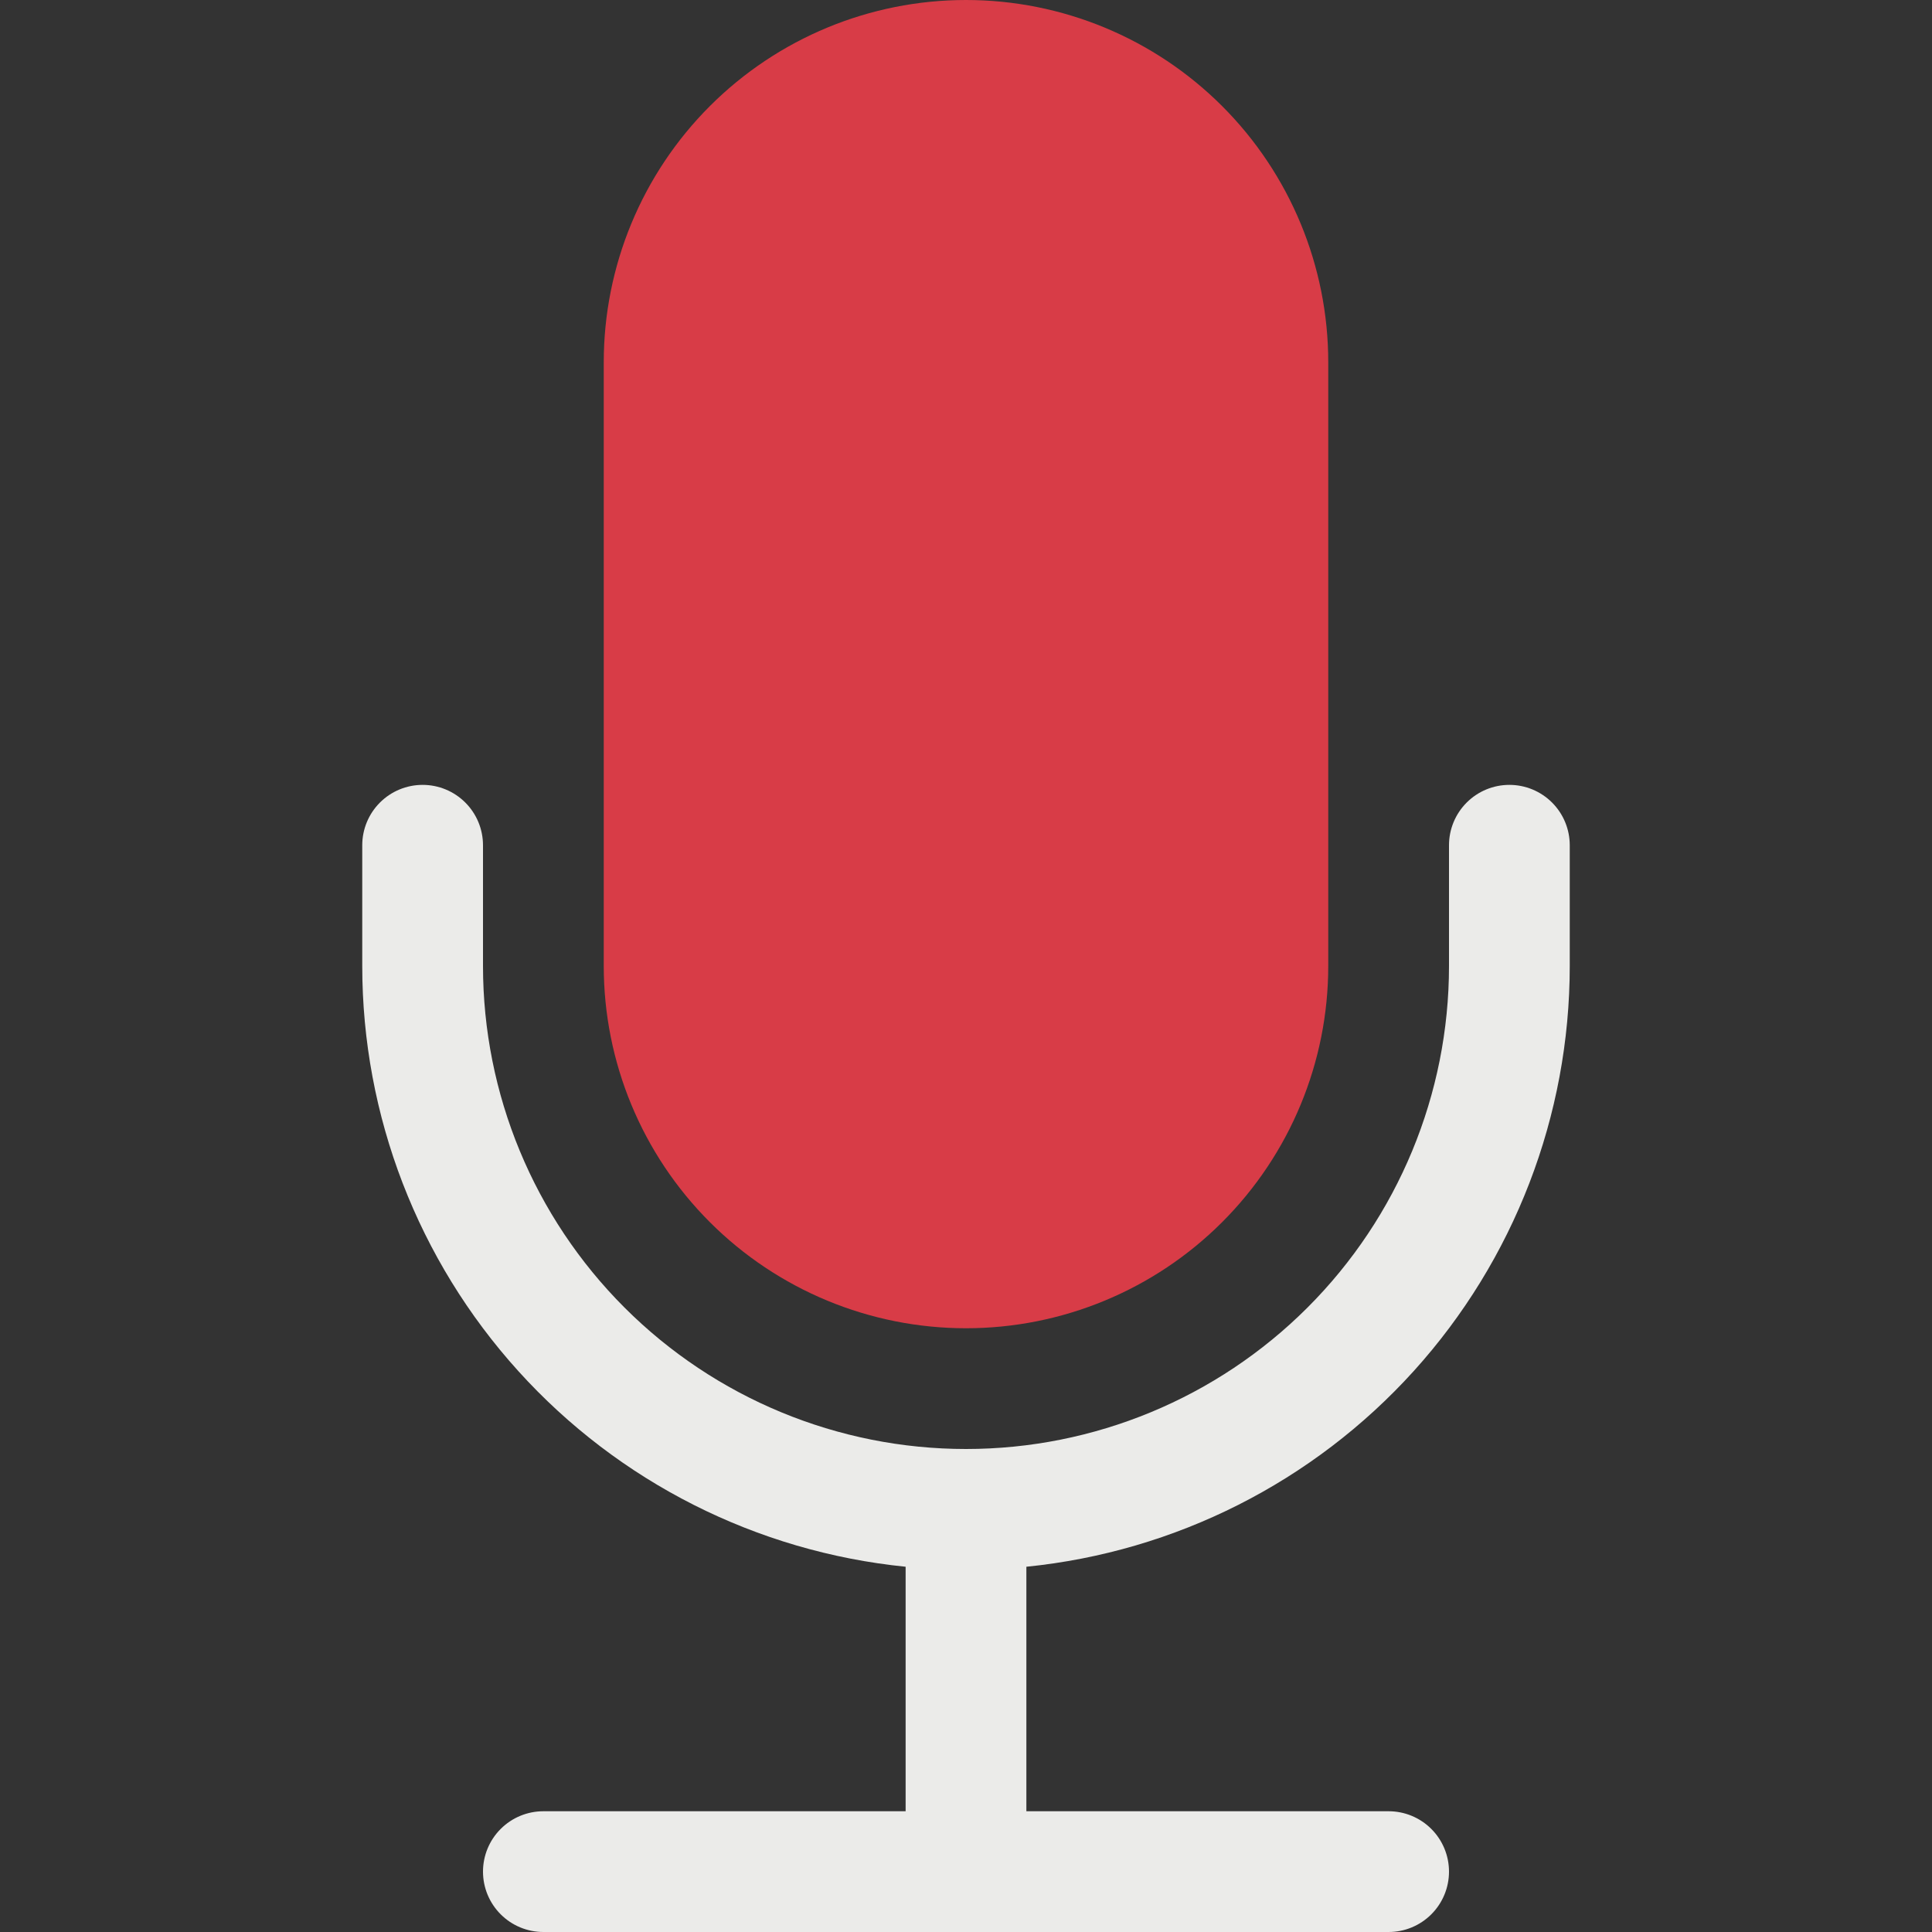
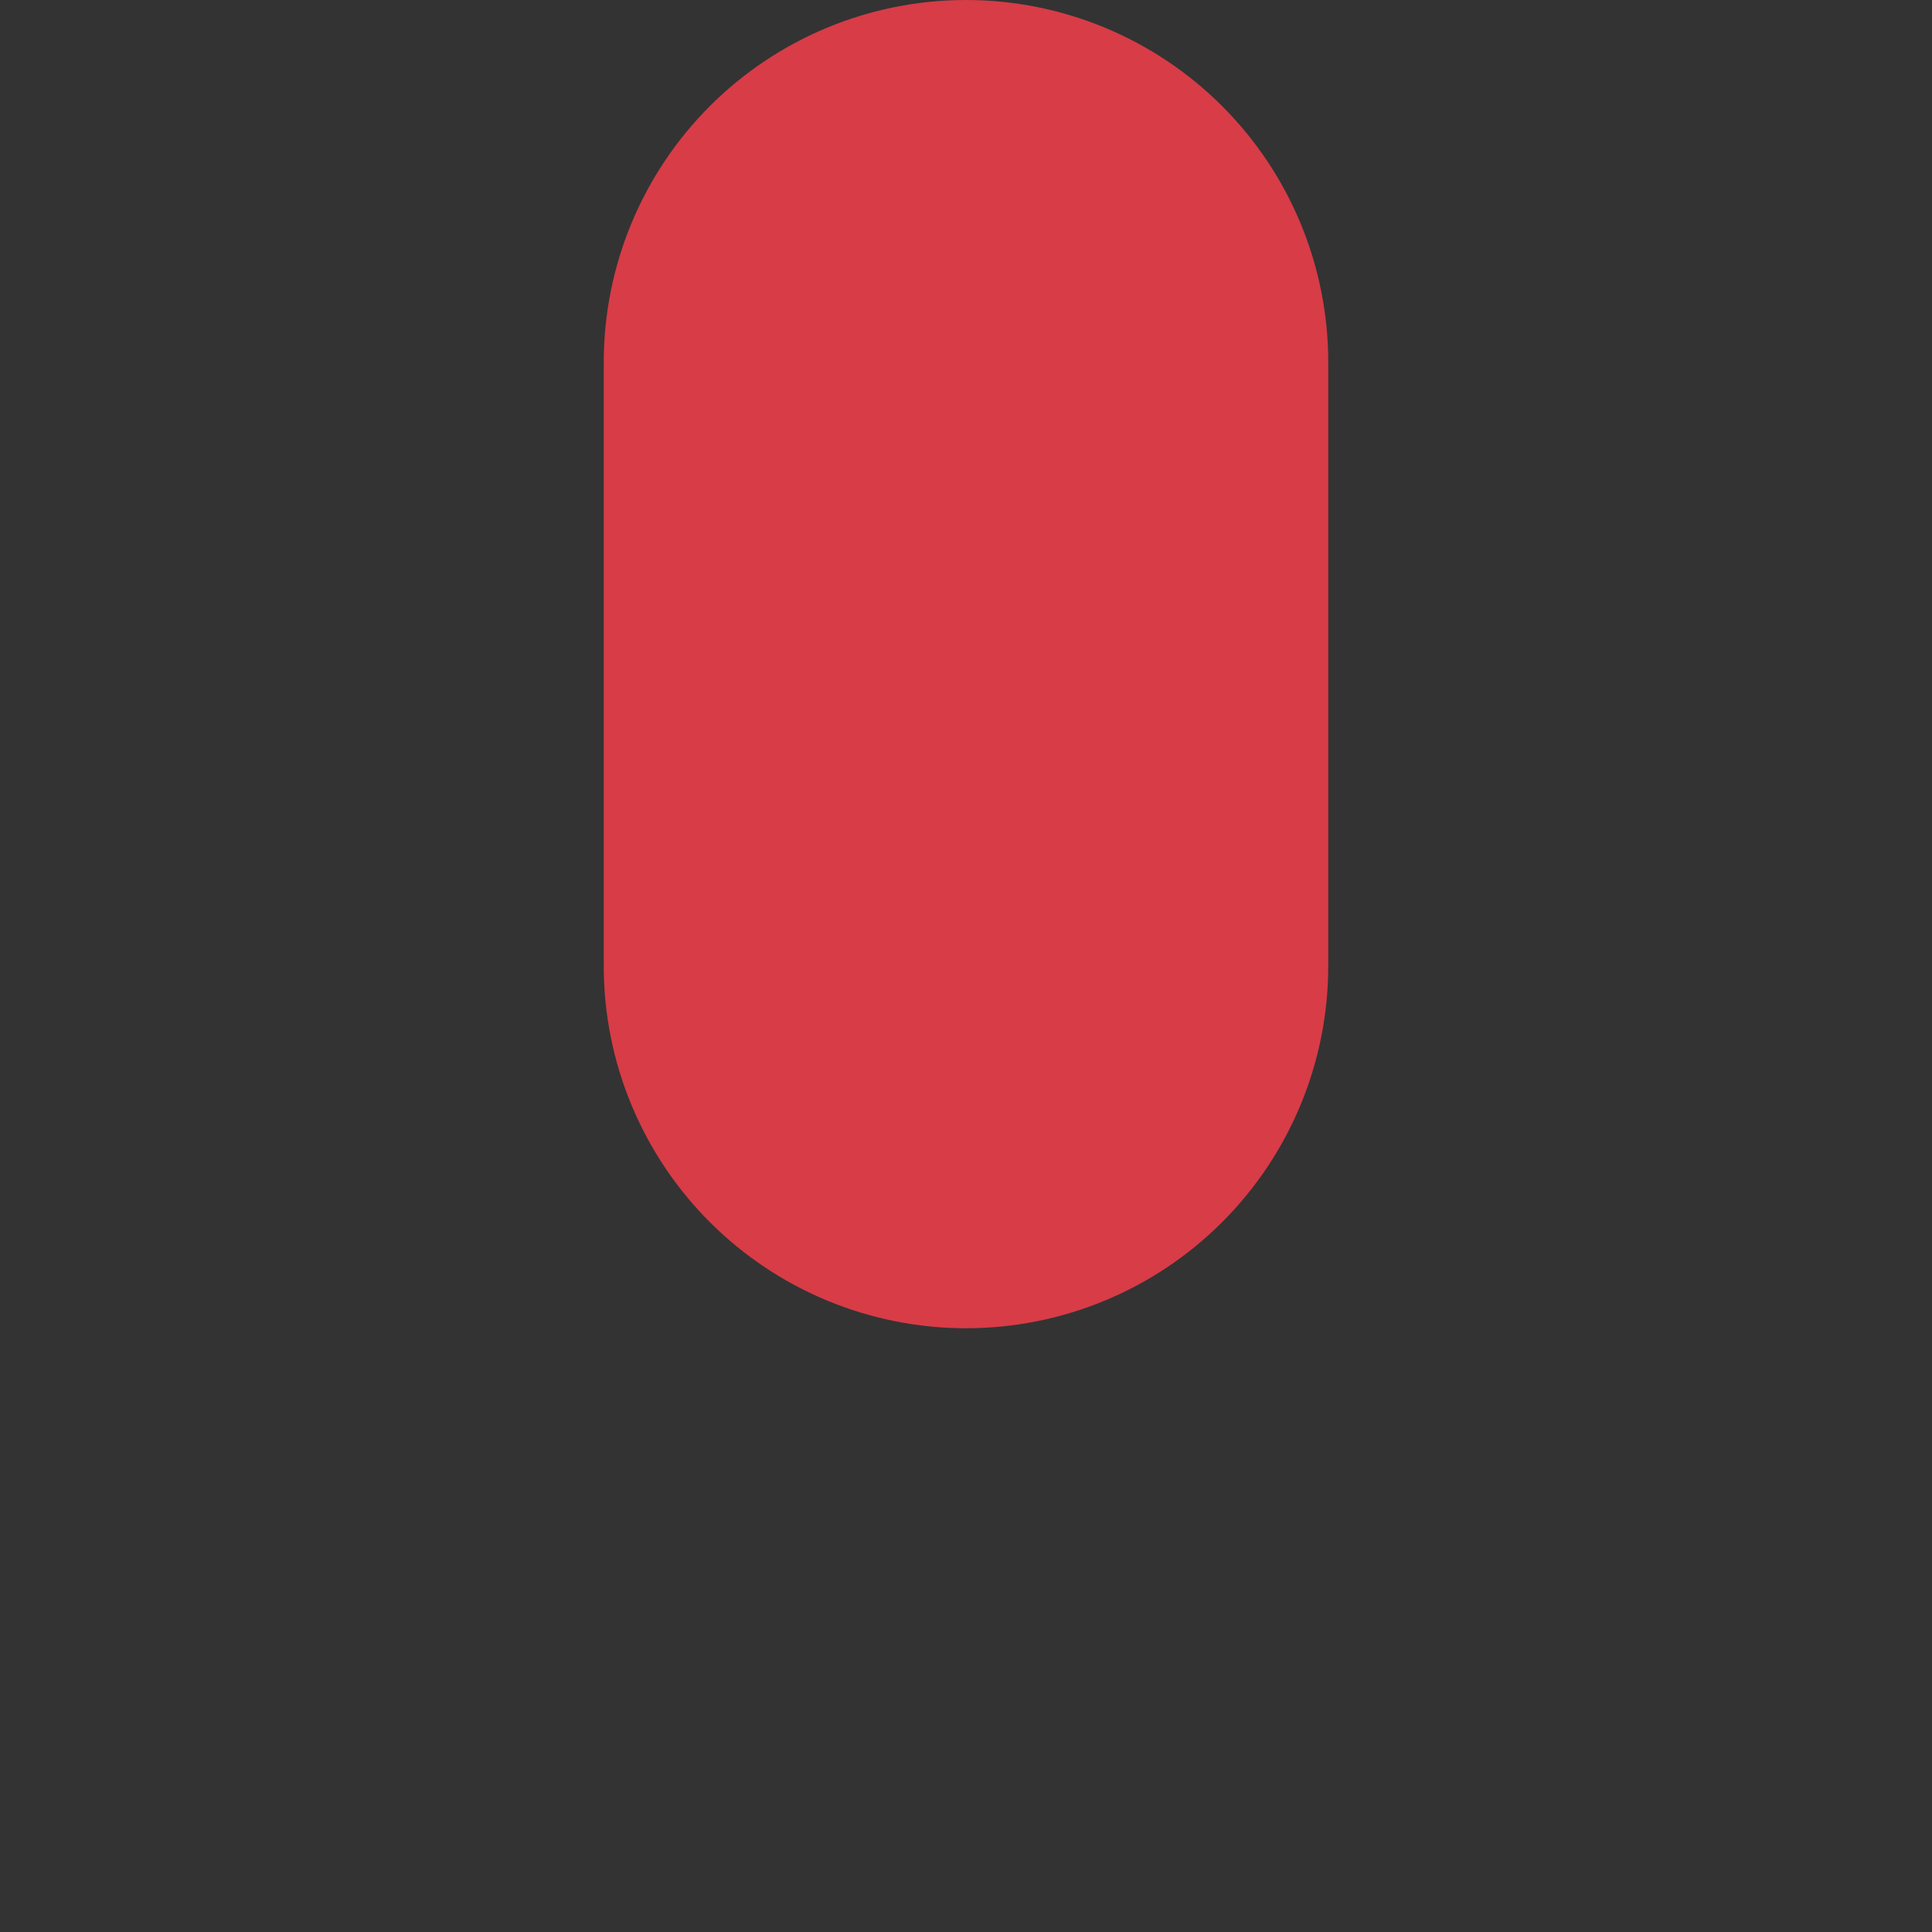
<svg xmlns="http://www.w3.org/2000/svg" width="72" height="72" viewBox="0 0 72 72" fill="none">
  <rect x="0" y="0" width="72" height="72" fill="#333333" stroke="none" />
  <path d="M22.5 13.5C22.5 9.92 23.922 6.486 26.454 3.954C28.986 1.422 32.42 0 36 0C39.58 0 43.014 1.422 45.546 3.954C48.078 6.486 49.5 9.92 49.5 13.5V36C49.5 39.58 48.078 43.014 45.546 45.546C43.014 48.078 39.58 49.5 36 49.5C32.42 49.5 28.986 48.078 26.454 45.546C23.922 43.014 22.5 39.58 22.5 36V13.5Z" fill="#D83C47" />
-   <path d="M15.75 29.25C16.347 29.25 16.919 29.487 17.341 29.909C17.763 30.331 18 30.903 18 31.5V36C18 40.774 19.896 45.352 23.272 48.728C26.648 52.104 31.226 54 36 54C40.774 54 45.352 52.104 48.728 48.728C52.104 45.352 54 40.774 54 36V31.5C54 30.903 54.237 30.331 54.659 29.909C55.081 29.487 55.653 29.25 56.25 29.25C56.847 29.25 57.419 29.487 57.841 29.909C58.263 30.331 58.5 30.903 58.5 31.5V36C58.5 41.578 56.428 46.957 52.687 51.094C48.945 55.23 43.8 57.83 38.25 58.388V67.5H51.75C52.347 67.5 52.919 67.737 53.341 68.159C53.763 68.581 54 69.153 54 69.75C54 70.347 53.763 70.919 53.341 71.341C52.919 71.763 52.347 72 51.75 72H20.25C19.653 72 19.081 71.763 18.659 71.341C18.237 70.919 18 70.347 18 69.75C18 69.153 18.237 68.581 18.659 68.159C19.081 67.737 19.653 67.5 20.25 67.5H33.75V58.388C28.2 57.83 23.055 55.23 19.314 51.094C15.572 46.957 13.5 41.578 13.5 36V31.5C13.5 30.903 13.737 30.331 14.159 29.909C14.581 29.487 15.153 29.25 15.75 29.25Z" fill="#EBEBE9" />
</svg>